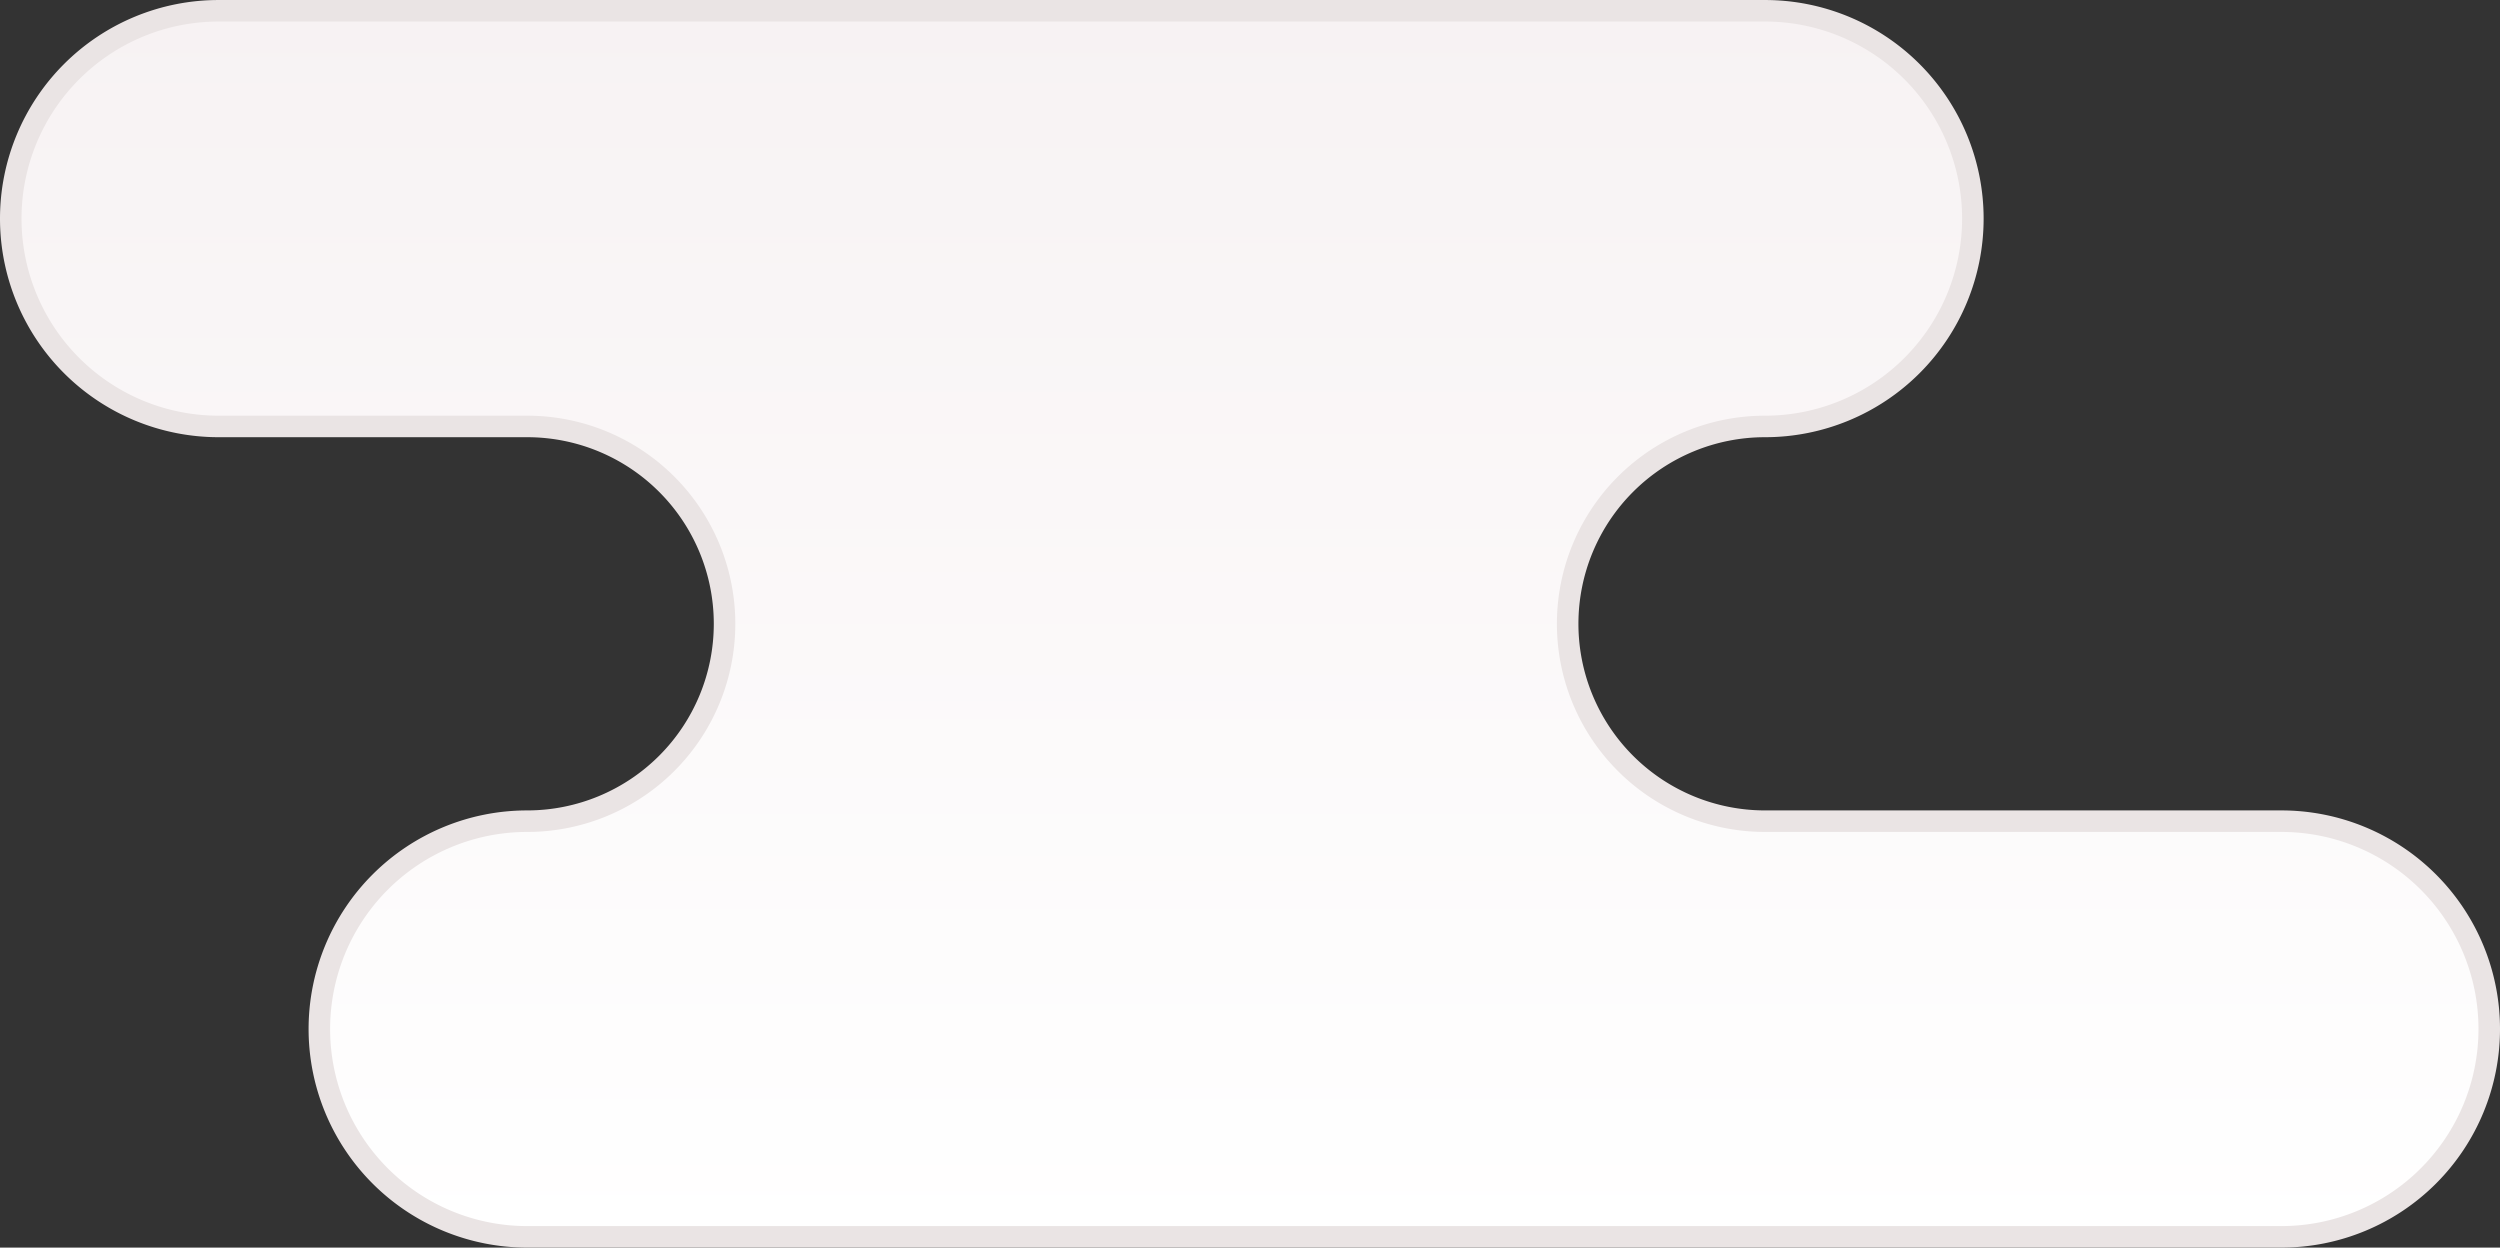
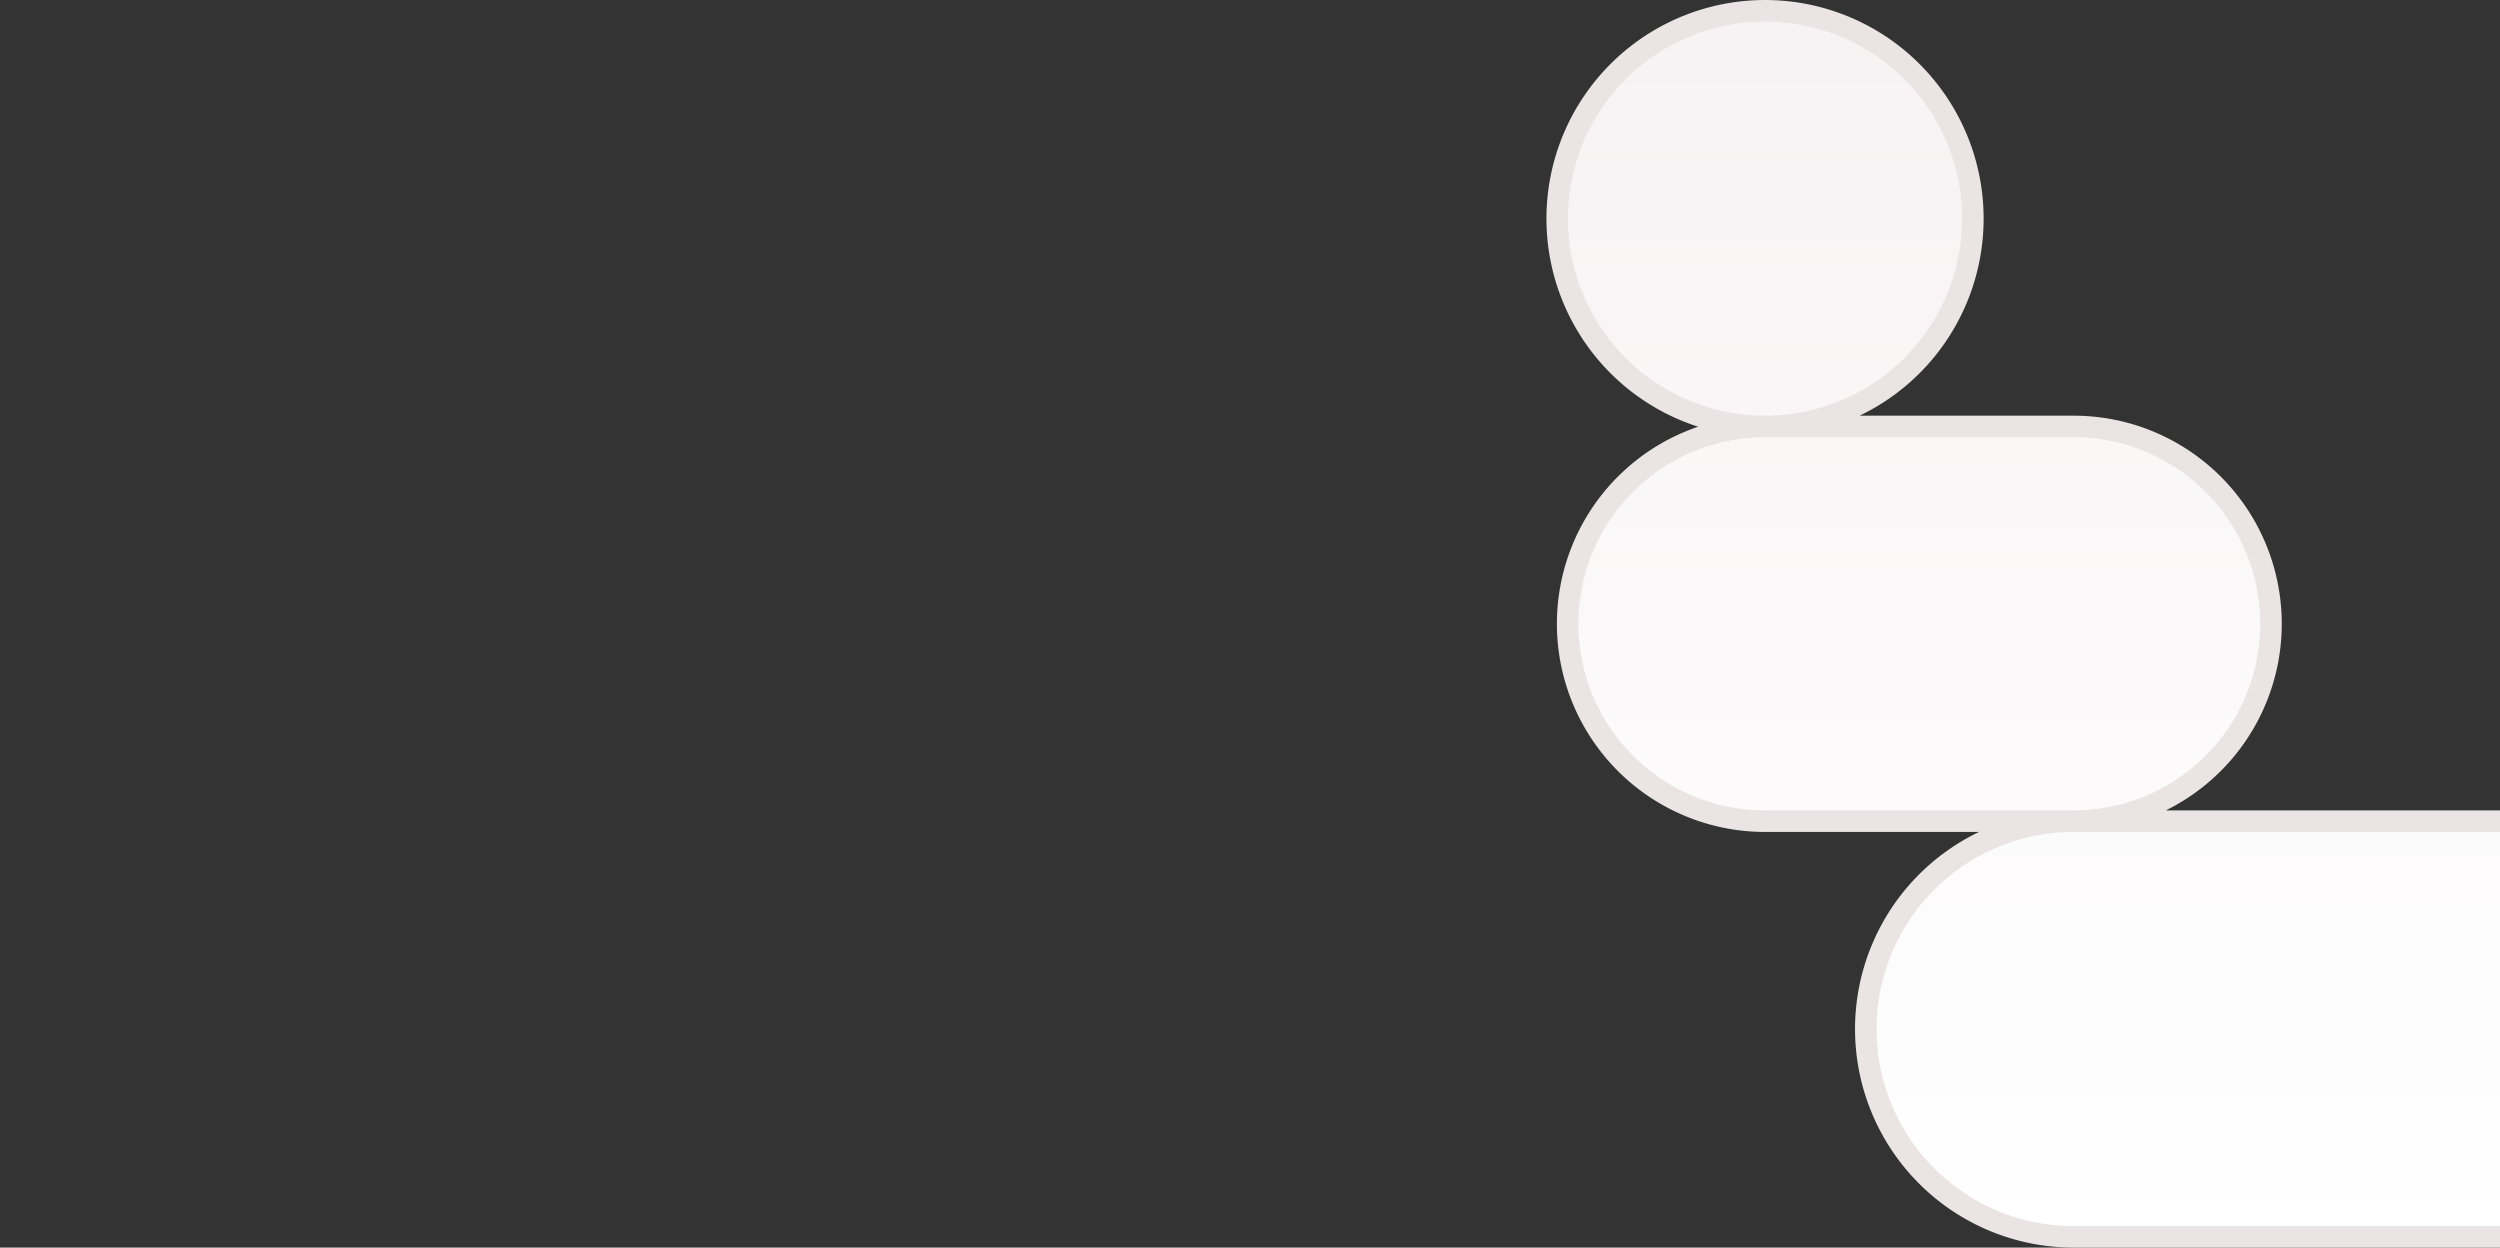
<svg xmlns="http://www.w3.org/2000/svg" width="116.165" height="57.971" viewBox="0 0 116.165 57.971">
  <rect x="0" y="0" width="116.165" height="57.971" fill="#333333" stroke="none" />
  <defs>
    <style>.a{stroke:#eae4e4;fill:url(#a);}</style>
    <linearGradient id="a" x1="0.5" x2="0.5" y2="1" gradientUnits="objectBoundingBox">
      <stop offset="0" stop-color="#f7f2f3" />
      <stop offset="1" stop-color="#fff" />
    </linearGradient>
  </defs>
-   <path class="a" d="M199.594,207.362H175.6a9.171,9.171,0,1,1,0-18.342,9.657,9.657,0,0,0,0-19.314H103.743a9.657,9.657,0,1,0,0,19.314h14.339a9.171,9.171,0,0,1,0,18.342,9.657,9.657,0,1,0,0,19.314h81.512a9.657,9.657,0,0,0,0-19.314Z" transform="translate(-93.586 -169.205)" />
+   <path class="a" d="M199.594,207.362H175.6a9.171,9.171,0,1,1,0-18.342,9.657,9.657,0,0,0,0-19.314a9.657,9.657,0,1,0,0,19.314h14.339a9.171,9.171,0,0,1,0,18.342,9.657,9.657,0,1,0,0,19.314h81.512a9.657,9.657,0,0,0,0-19.314Z" transform="translate(-93.586 -169.205)" />
</svg>